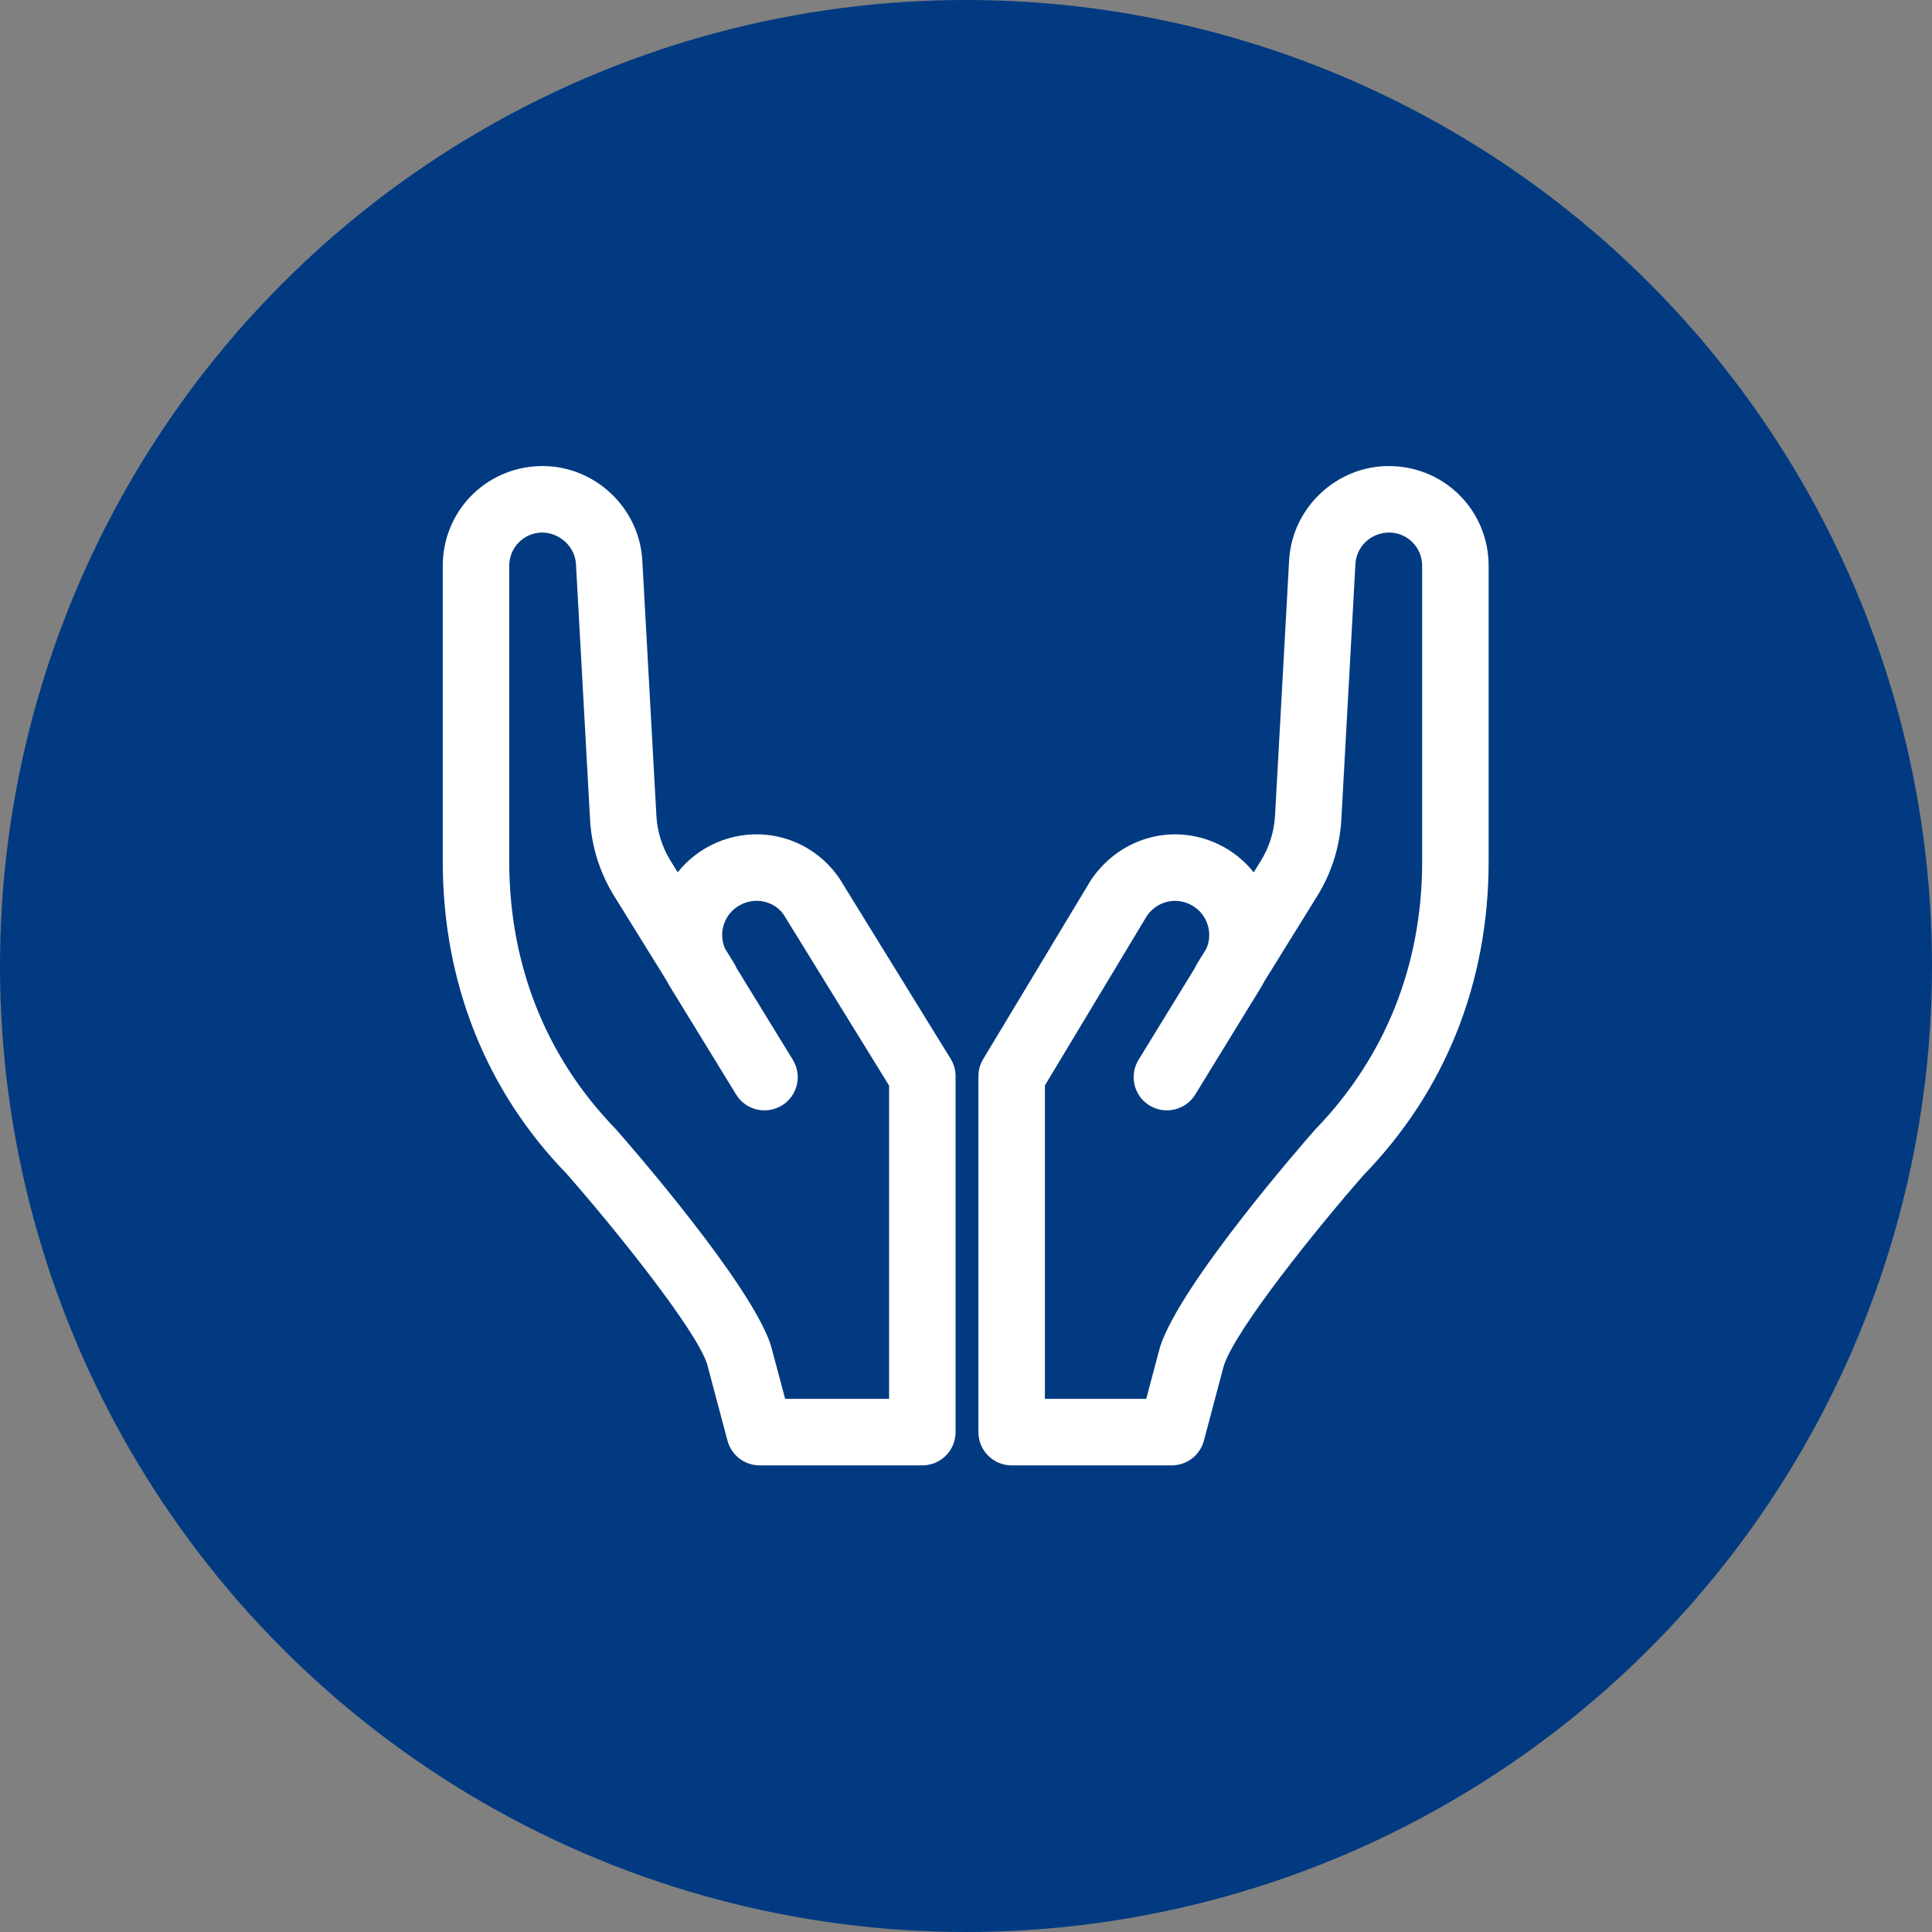
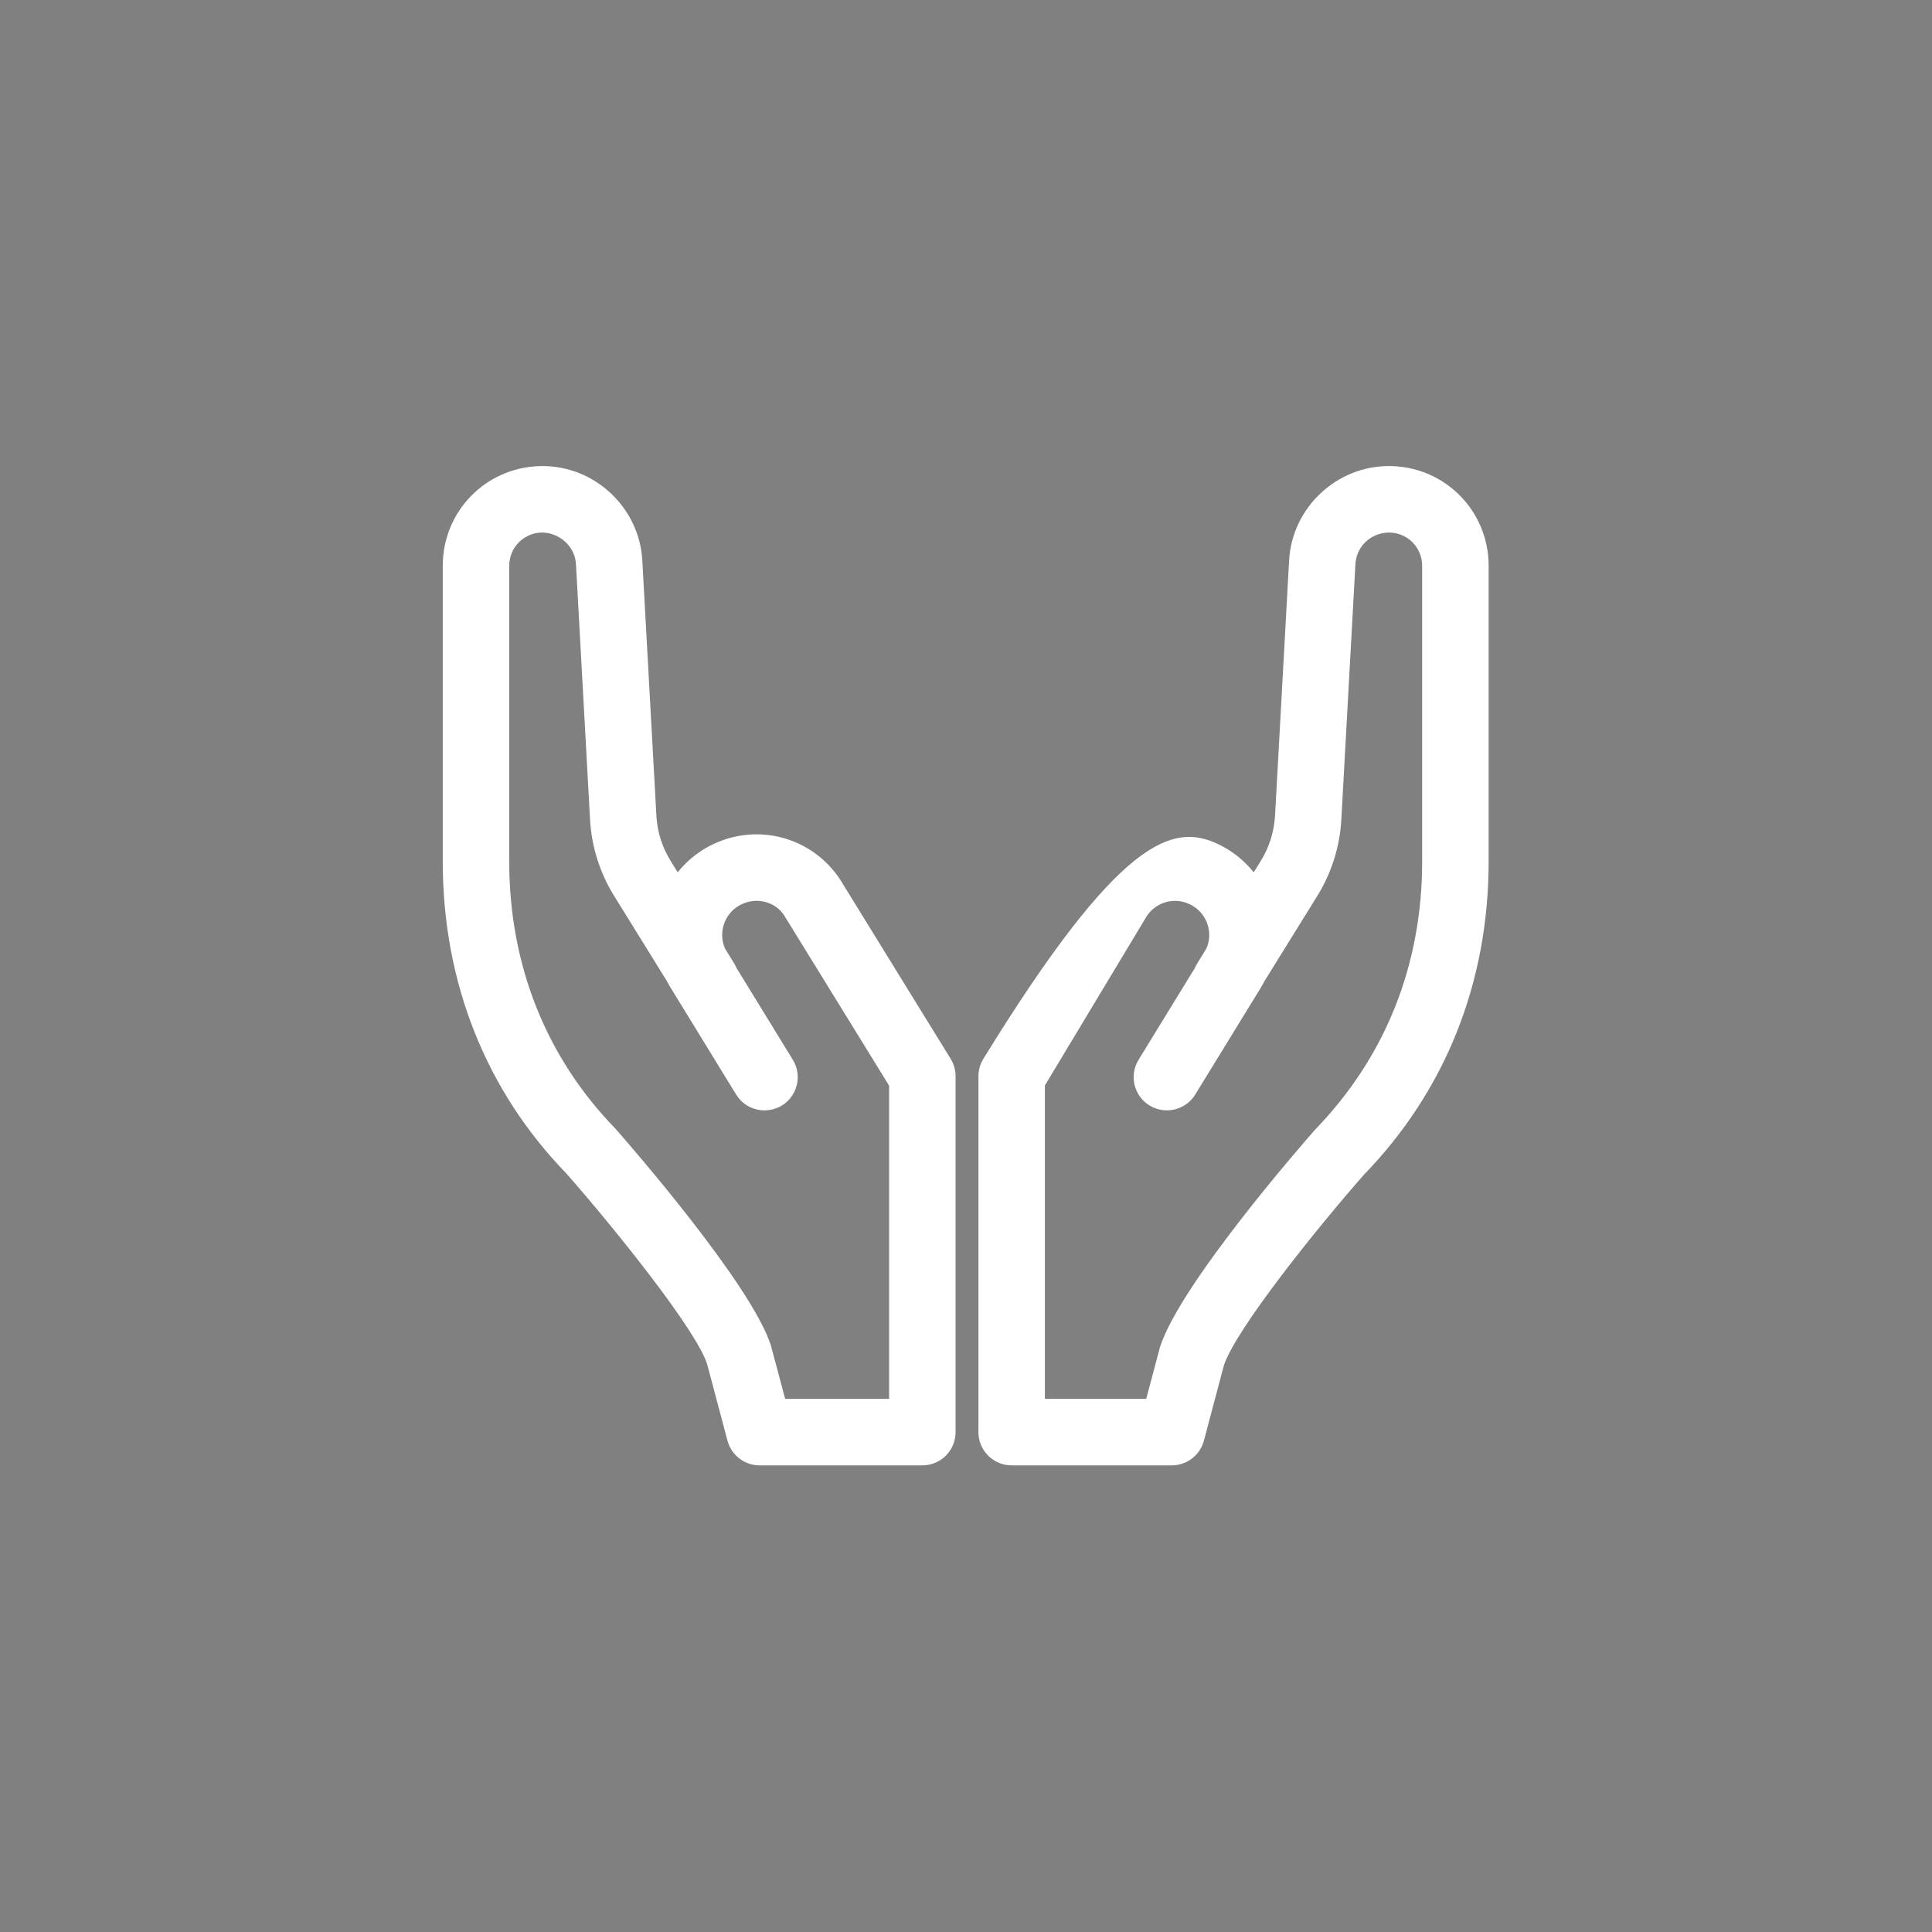
<svg xmlns="http://www.w3.org/2000/svg" height="48" width="48" viewBox="0 0 48 48">
  <rect x="0" y="0" width="48" height="48" fill="#808080" stroke="none" />
  <g>
-     <ellipse cy="24" cx="24" ry="24" rx="24" fill="#013A81" />
-     <path id="path1" transform="rotate(0,24,24) translate(11,11.579) scale(0.812,0.812)  " fill="#FFFFFF" d="M28.979,2.034C28.409,2.029,27.957,2.449,27.925,2.999L27.494,10.815C27.449,11.641,27.195,12.448,26.76,13.15L25.148,15.75C25.111,15.821,25.072,15.891,25.031,15.959L23.024,19.23C22.73,19.707 22.104,19.856 21.625,19.565 21.146,19.271 20.996,18.645 21.29,18.166L23.014,15.356C23.035,15.307,23.06,15.258,23.089,15.21L23.364,14.765C23.464,14.541 23.48,14.292 23.408,14.05 23.322,13.762 23.124,13.533 22.851,13.405 22.386,13.183 21.833,13.336 21.543,13.766L18.424,18.951 18.424,28.542 21.524,28.542 21.948,26.948C22.572,25.026 26.268,20.784 26.688,20.307 28.845,18.083 29.967,15.258 29.967,12.099L29.967,3.054C29.967,2.499,29.533,2.051,28.979,2.034z M3.023,2.034C2.468,2.051,2.034,2.499,2.034,3.054L2.034,12.099C2.034,15.258 3.156,18.083 5.279,20.27 5.733,20.784 9.429,25.026 10.037,26.896L10.477,28.542 13.657,28.542 13.657,18.957 10.435,13.731C10.168,13.336 9.619,13.183 9.15,13.405 8.877,13.533 8.68,13.762 8.593,14.05 8.522,14.292 8.538,14.541 8.637,14.765L8.912,15.21C8.942,15.258,8.967,15.307,8.987,15.356L10.711,18.166C11.005,18.645 10.855,19.271 10.377,19.565 9.895,19.856 9.27,19.709 8.977,19.23L6.971,15.959C6.929,15.891,6.89,15.82,6.853,15.75L5.242,13.15C4.807,12.448,4.552,11.641,4.507,10.816L4.076,2.998C4.044,2.449,3.562,2.031,3.023,2.034z M28.946,4.7765866E-07C28.978,4.0347595E-07 29.011,4.0347595E-07 29.044,0.002 30.702,0.053 32.001,1.395 32.001,3.054L32.001,12.099C32.001,15.797 30.68,19.112 28.182,21.686 26.738,23.331 24.259,26.414 23.899,27.523L23.289,29.82C23.17,30.266,22.767,30.576,22.306,30.576L17.407,30.576C16.845,30.576,16.39,30.121,16.39,29.559L16.39,18.669C16.39,18.484,16.441,18.303,16.536,18.145L19.829,12.673C20.71,11.362 22.334,10.913 23.717,11.564 24.148,11.767 24.521,12.065 24.813,12.431L25.032,12.077C25.287,11.665,25.437,11.189,25.465,10.703L25.896,2.887C25.985,1.275,27.344,4.0347595E-07,28.946,4.7765866E-07z M3.056,8.0655127E-10C4.658,-6.8534064E-08,6.016,1.275,6.106,2.886L6.537,10.704C6.564,11.189,6.714,11.665,6.97,12.077L7.188,12.43C7.48,12.065 7.853,11.767 8.284,11.564 9.668,10.916 11.29,11.362 12.144,12.628L15.54,18.136C15.638,18.296,15.691,18.48,15.691,18.669L15.691,29.559C15.691,30.121,15.236,30.576,14.674,30.576L9.695,30.576C9.235,30.576,8.831,30.266,8.712,29.82L8.087,27.47C7.742,26.413 5.263,23.33 3.786,21.649 1.321,19.112 0,15.797 0,12.099L0,3.054C0,1.395 1.299,0.053 2.959,0.002 2.99,-6.8534064E-08 3.023,-6.8534064E-08 3.056,8.0655127E-10z" />
+     <path id="path1" transform="rotate(0,24,24) translate(11,11.579) scale(0.812,0.812)  " fill="#FFFFFF" d="M28.979,2.034C28.409,2.029,27.957,2.449,27.925,2.999L27.494,10.815C27.449,11.641,27.195,12.448,26.76,13.15L25.148,15.75C25.111,15.821,25.072,15.891,25.031,15.959L23.024,19.23C22.73,19.707 22.104,19.856 21.625,19.565 21.146,19.271 20.996,18.645 21.29,18.166L23.014,15.356C23.035,15.307,23.06,15.258,23.089,15.21L23.364,14.765C23.464,14.541 23.48,14.292 23.408,14.05 23.322,13.762 23.124,13.533 22.851,13.405 22.386,13.183 21.833,13.336 21.543,13.766L18.424,18.951 18.424,28.542 21.524,28.542 21.948,26.948C22.572,25.026 26.268,20.784 26.688,20.307 28.845,18.083 29.967,15.258 29.967,12.099L29.967,3.054C29.967,2.499,29.533,2.051,28.979,2.034z M3.023,2.034C2.468,2.051,2.034,2.499,2.034,3.054L2.034,12.099C2.034,15.258 3.156,18.083 5.279,20.27 5.733,20.784 9.429,25.026 10.037,26.896L10.477,28.542 13.657,28.542 13.657,18.957 10.435,13.731C10.168,13.336 9.619,13.183 9.15,13.405 8.877,13.533 8.68,13.762 8.593,14.05 8.522,14.292 8.538,14.541 8.637,14.765L8.912,15.21C8.942,15.258,8.967,15.307,8.987,15.356L10.711,18.166C11.005,18.645 10.855,19.271 10.377,19.565 9.895,19.856 9.27,19.709 8.977,19.23L6.971,15.959C6.929,15.891,6.89,15.82,6.853,15.75L5.242,13.15C4.807,12.448,4.552,11.641,4.507,10.816L4.076,2.998C4.044,2.449,3.562,2.031,3.023,2.034z M28.946,4.7765866E-07C28.978,4.0347595E-07 29.011,4.0347595E-07 29.044,0.002 30.702,0.053 32.001,1.395 32.001,3.054L32.001,12.099C32.001,15.797 30.68,19.112 28.182,21.686 26.738,23.331 24.259,26.414 23.899,27.523L23.289,29.82C23.17,30.266,22.767,30.576,22.306,30.576L17.407,30.576C16.845,30.576,16.39,30.121,16.39,29.559L16.39,18.669C16.39,18.484,16.441,18.303,16.536,18.145C20.71,11.362 22.334,10.913 23.717,11.564 24.148,11.767 24.521,12.065 24.813,12.431L25.032,12.077C25.287,11.665,25.437,11.189,25.465,10.703L25.896,2.887C25.985,1.275,27.344,4.0347595E-07,28.946,4.7765866E-07z M3.056,8.0655127E-10C4.658,-6.8534064E-08,6.016,1.275,6.106,2.886L6.537,10.704C6.564,11.189,6.714,11.665,6.97,12.077L7.188,12.43C7.48,12.065 7.853,11.767 8.284,11.564 9.668,10.916 11.29,11.362 12.144,12.628L15.54,18.136C15.638,18.296,15.691,18.48,15.691,18.669L15.691,29.559C15.691,30.121,15.236,30.576,14.674,30.576L9.695,30.576C9.235,30.576,8.831,30.266,8.712,29.82L8.087,27.47C7.742,26.413 5.263,23.33 3.786,21.649 1.321,19.112 0,15.797 0,12.099L0,3.054C0,1.395 1.299,0.053 2.959,0.002 2.99,-6.8534064E-08 3.023,-6.8534064E-08 3.056,8.0655127E-10z" />
  </g>
</svg>